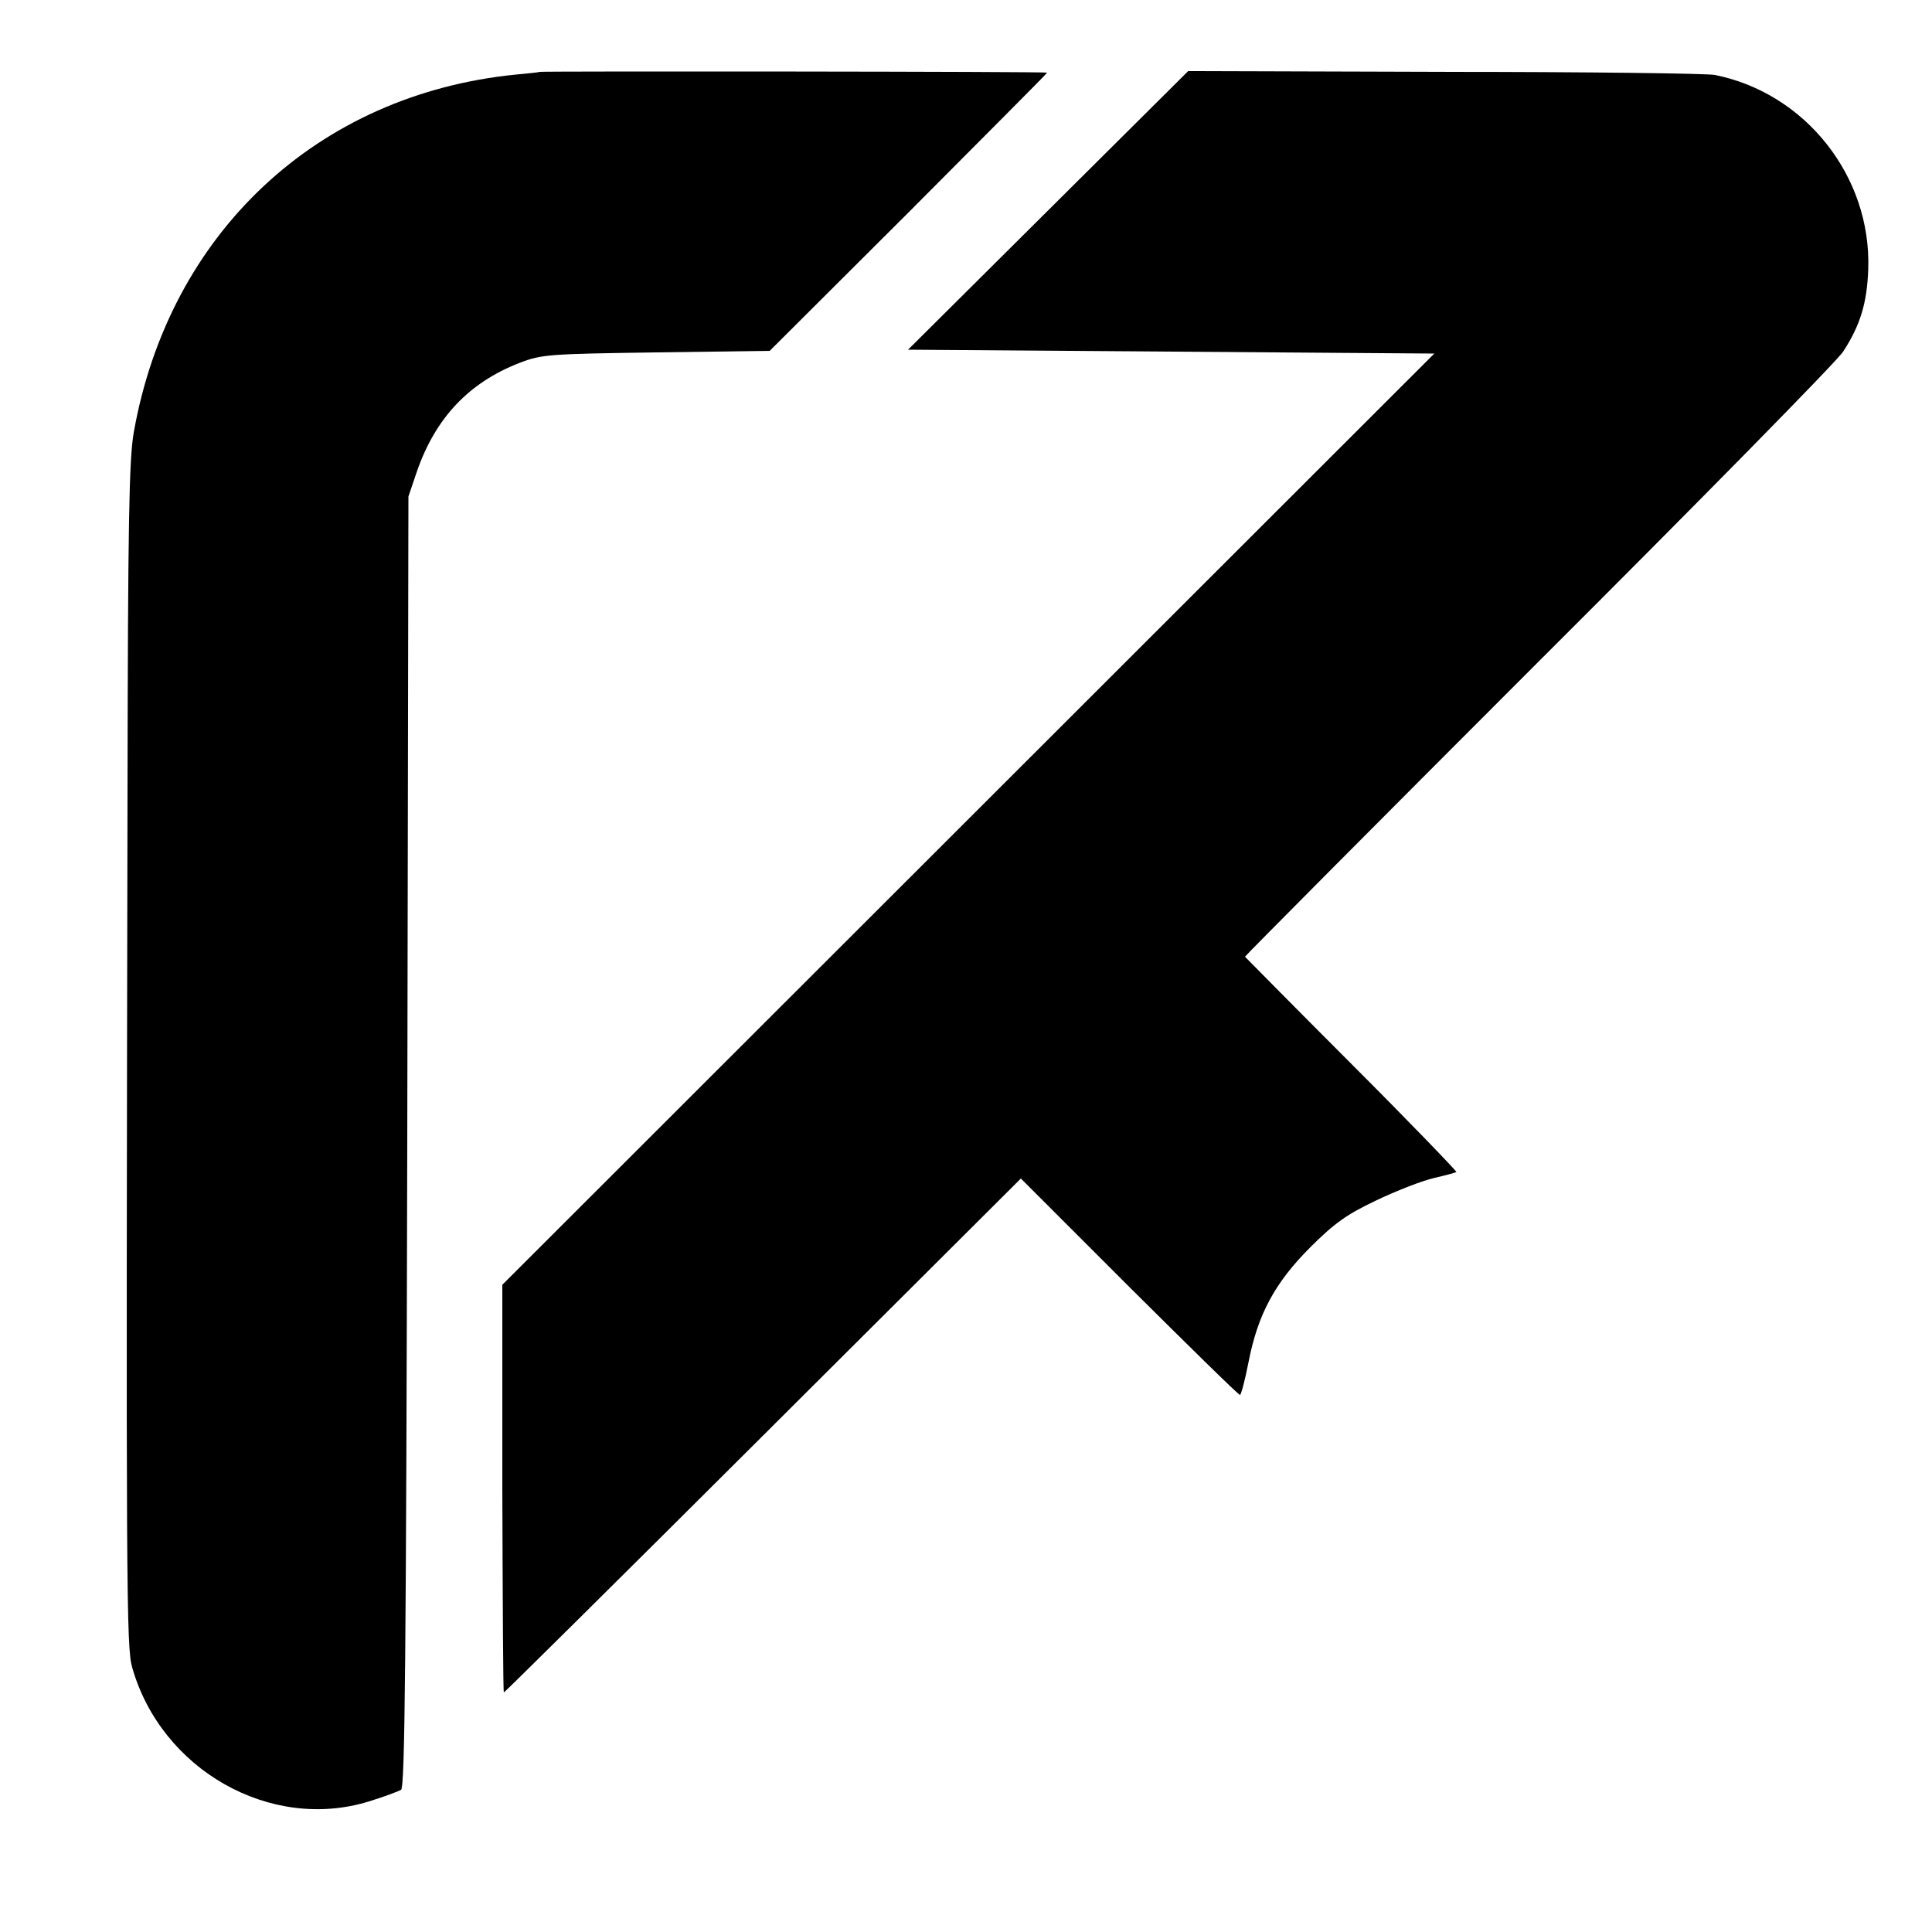
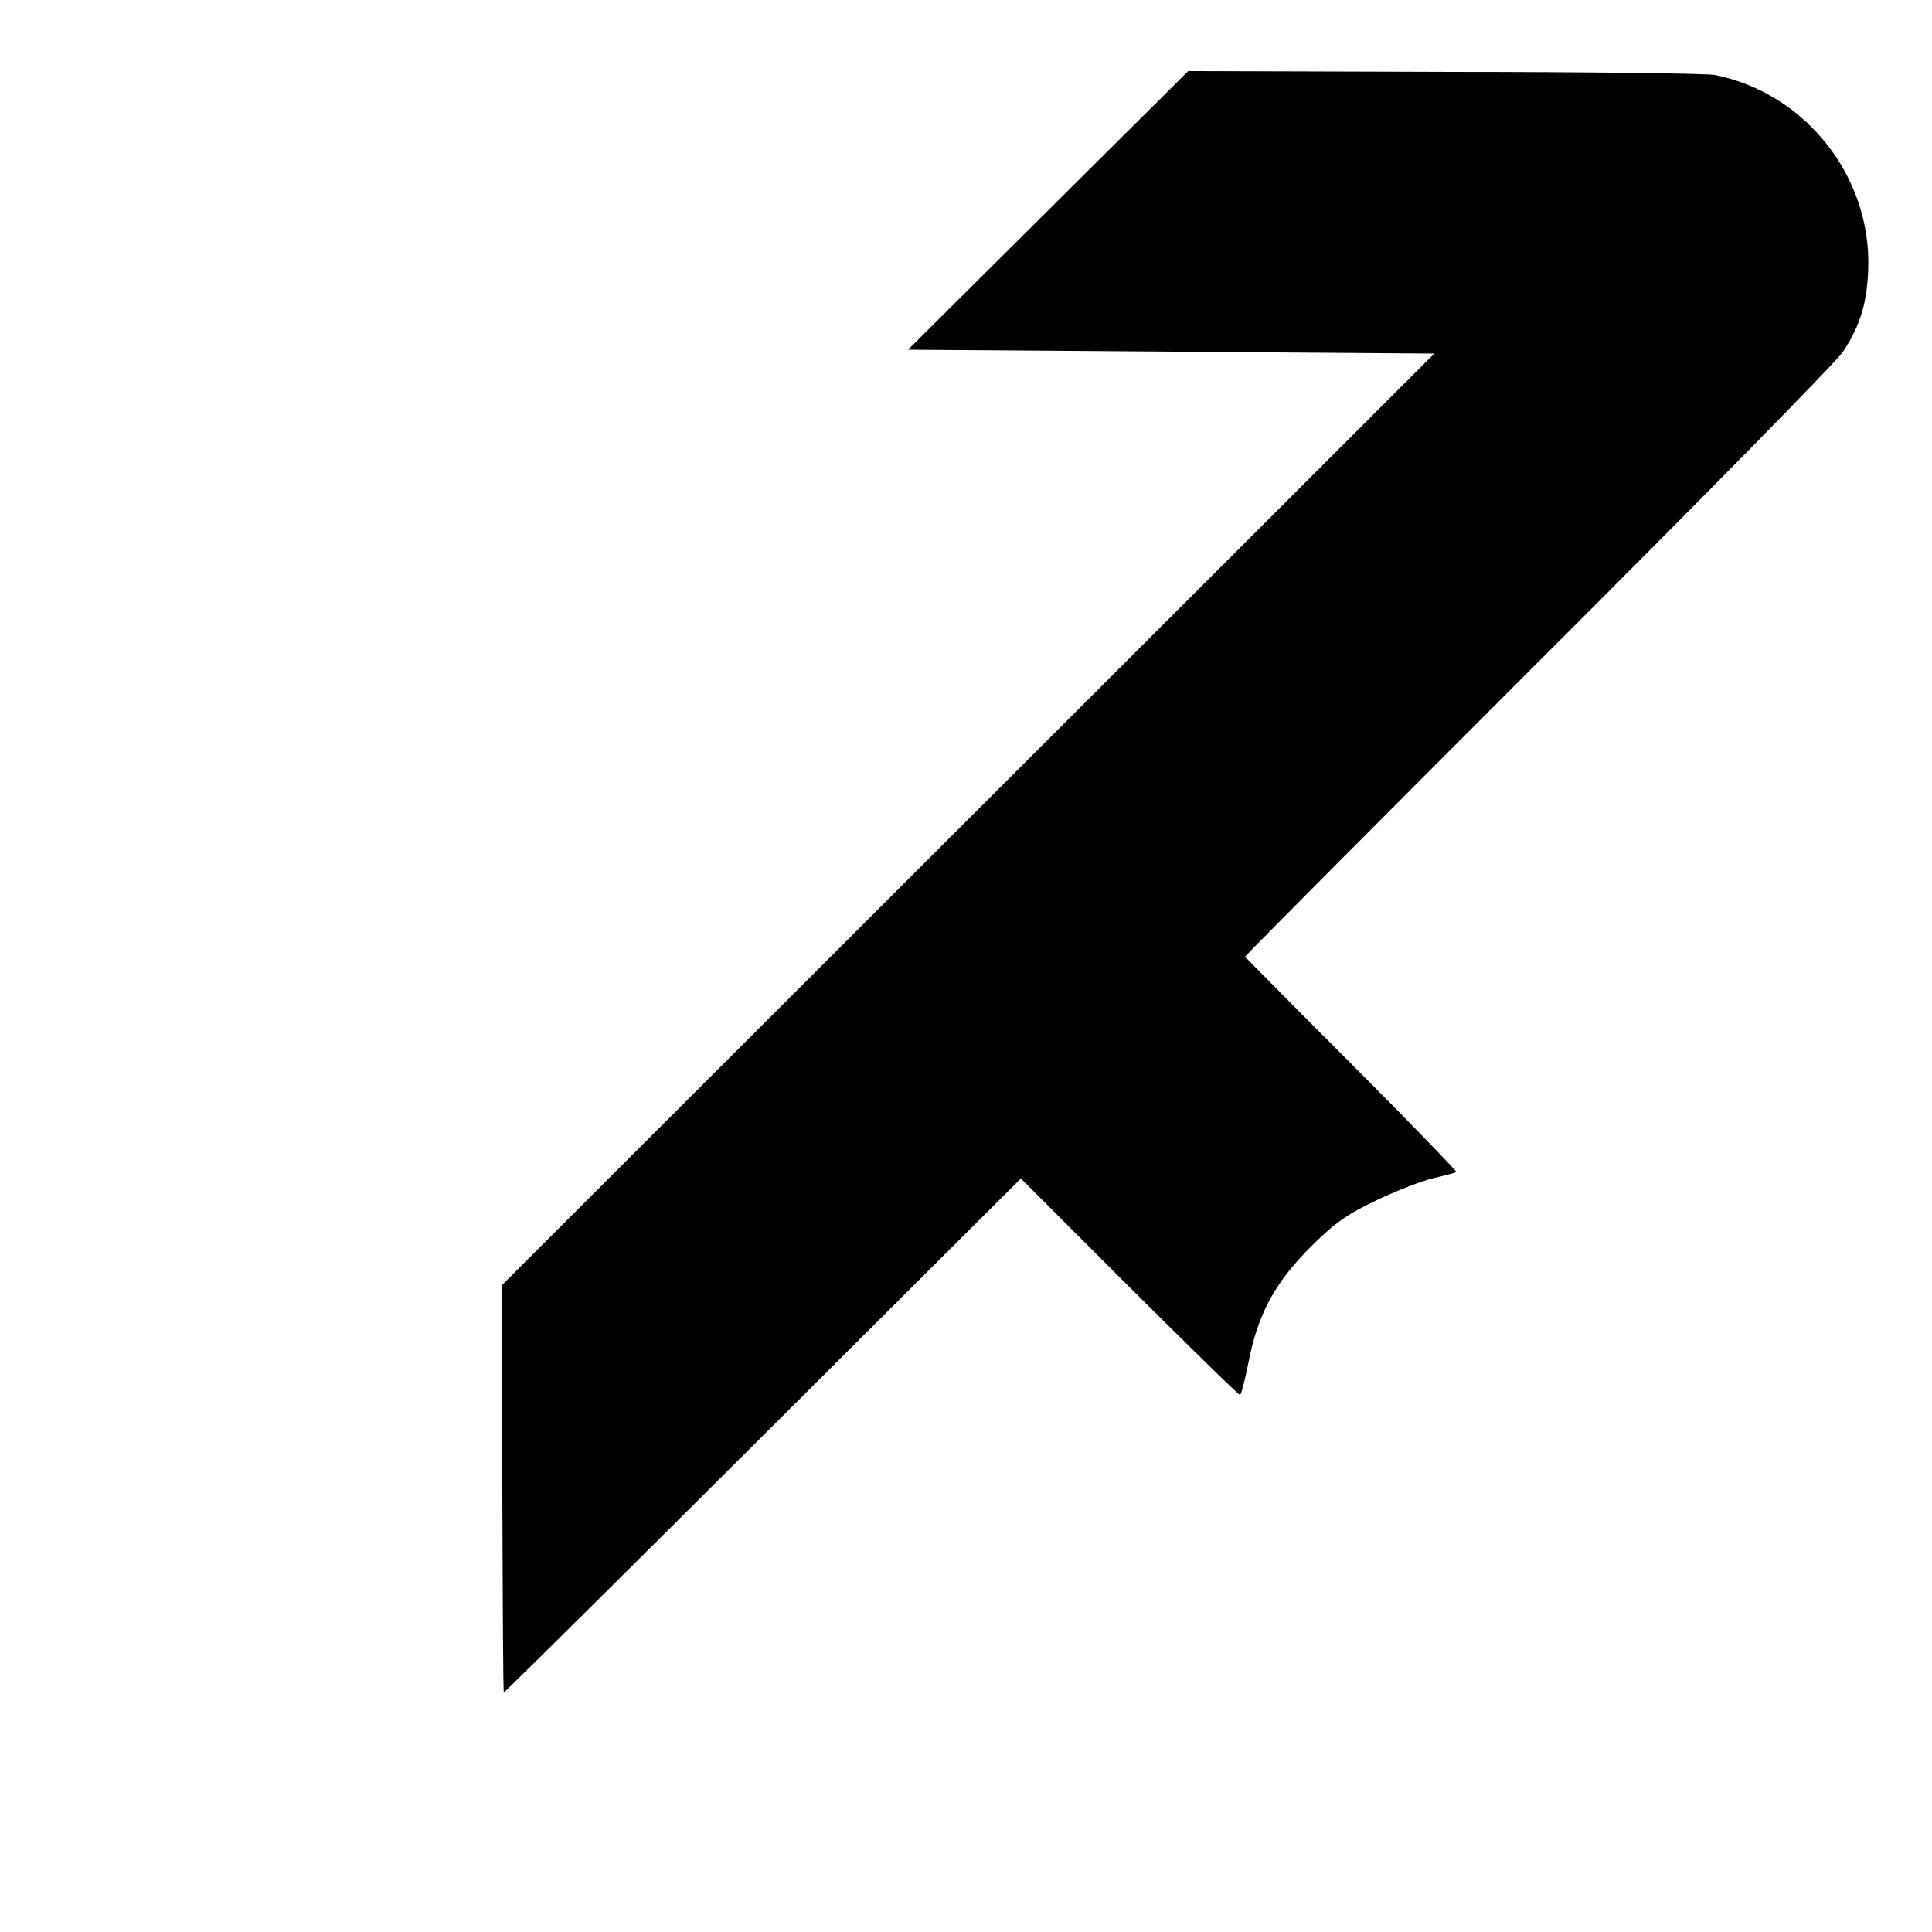
<svg xmlns="http://www.w3.org/2000/svg" version="1.0" width="500pt" height="500pt" viewBox="0 0 500 500" preserveAspectRatio="xMidYMid meet">
  <g transform="translate(0,500) scale(0.1,-0.1)" fill="#000000" stroke="none">
-     <path d="M1397 4814 c-1 -1 -29 -4 -62 -7 -514 -51 -898 -411 -989 -927 -12 -70 -15 -233 -16 -940 -4 -2066 -3 -2202 12 -2255 75 -265 358 -426 613 -347 39 12 76 26 83 30 10 7 13 345 16 1678 l3 1669 22 65 c48 138 134 230 266 281 57 22 75 23 353 27 l294 4 359 358 c197 198 359 360 359 362 0 3 -1310 4 -1313 2z" />
    <path d="M2712 4455 l-362 -360 681 -5 681 -5 -1206 -1205 -1206 -1205 0 -527 c1 -291 2 -528 4 -528 2 0 304 299 671 665 l667 665 280 -280 c155 -154 283 -280 287 -280 3 0 13 38 22 84 24 124 68 206 160 298 62 62 94 85 170 121 52 25 119 51 149 58 30 7 57 14 59 16 2 1 -119 127 -270 278 -151 151 -275 277 -277 279 -1 1 340 344 758 762 418 417 774 779 790 804 45 69 62 127 65 214 8 239 -162 455 -397 502 -18 4 -332 8 -698 8 l-665 2 -363 -361z" />
  </g>
</svg>